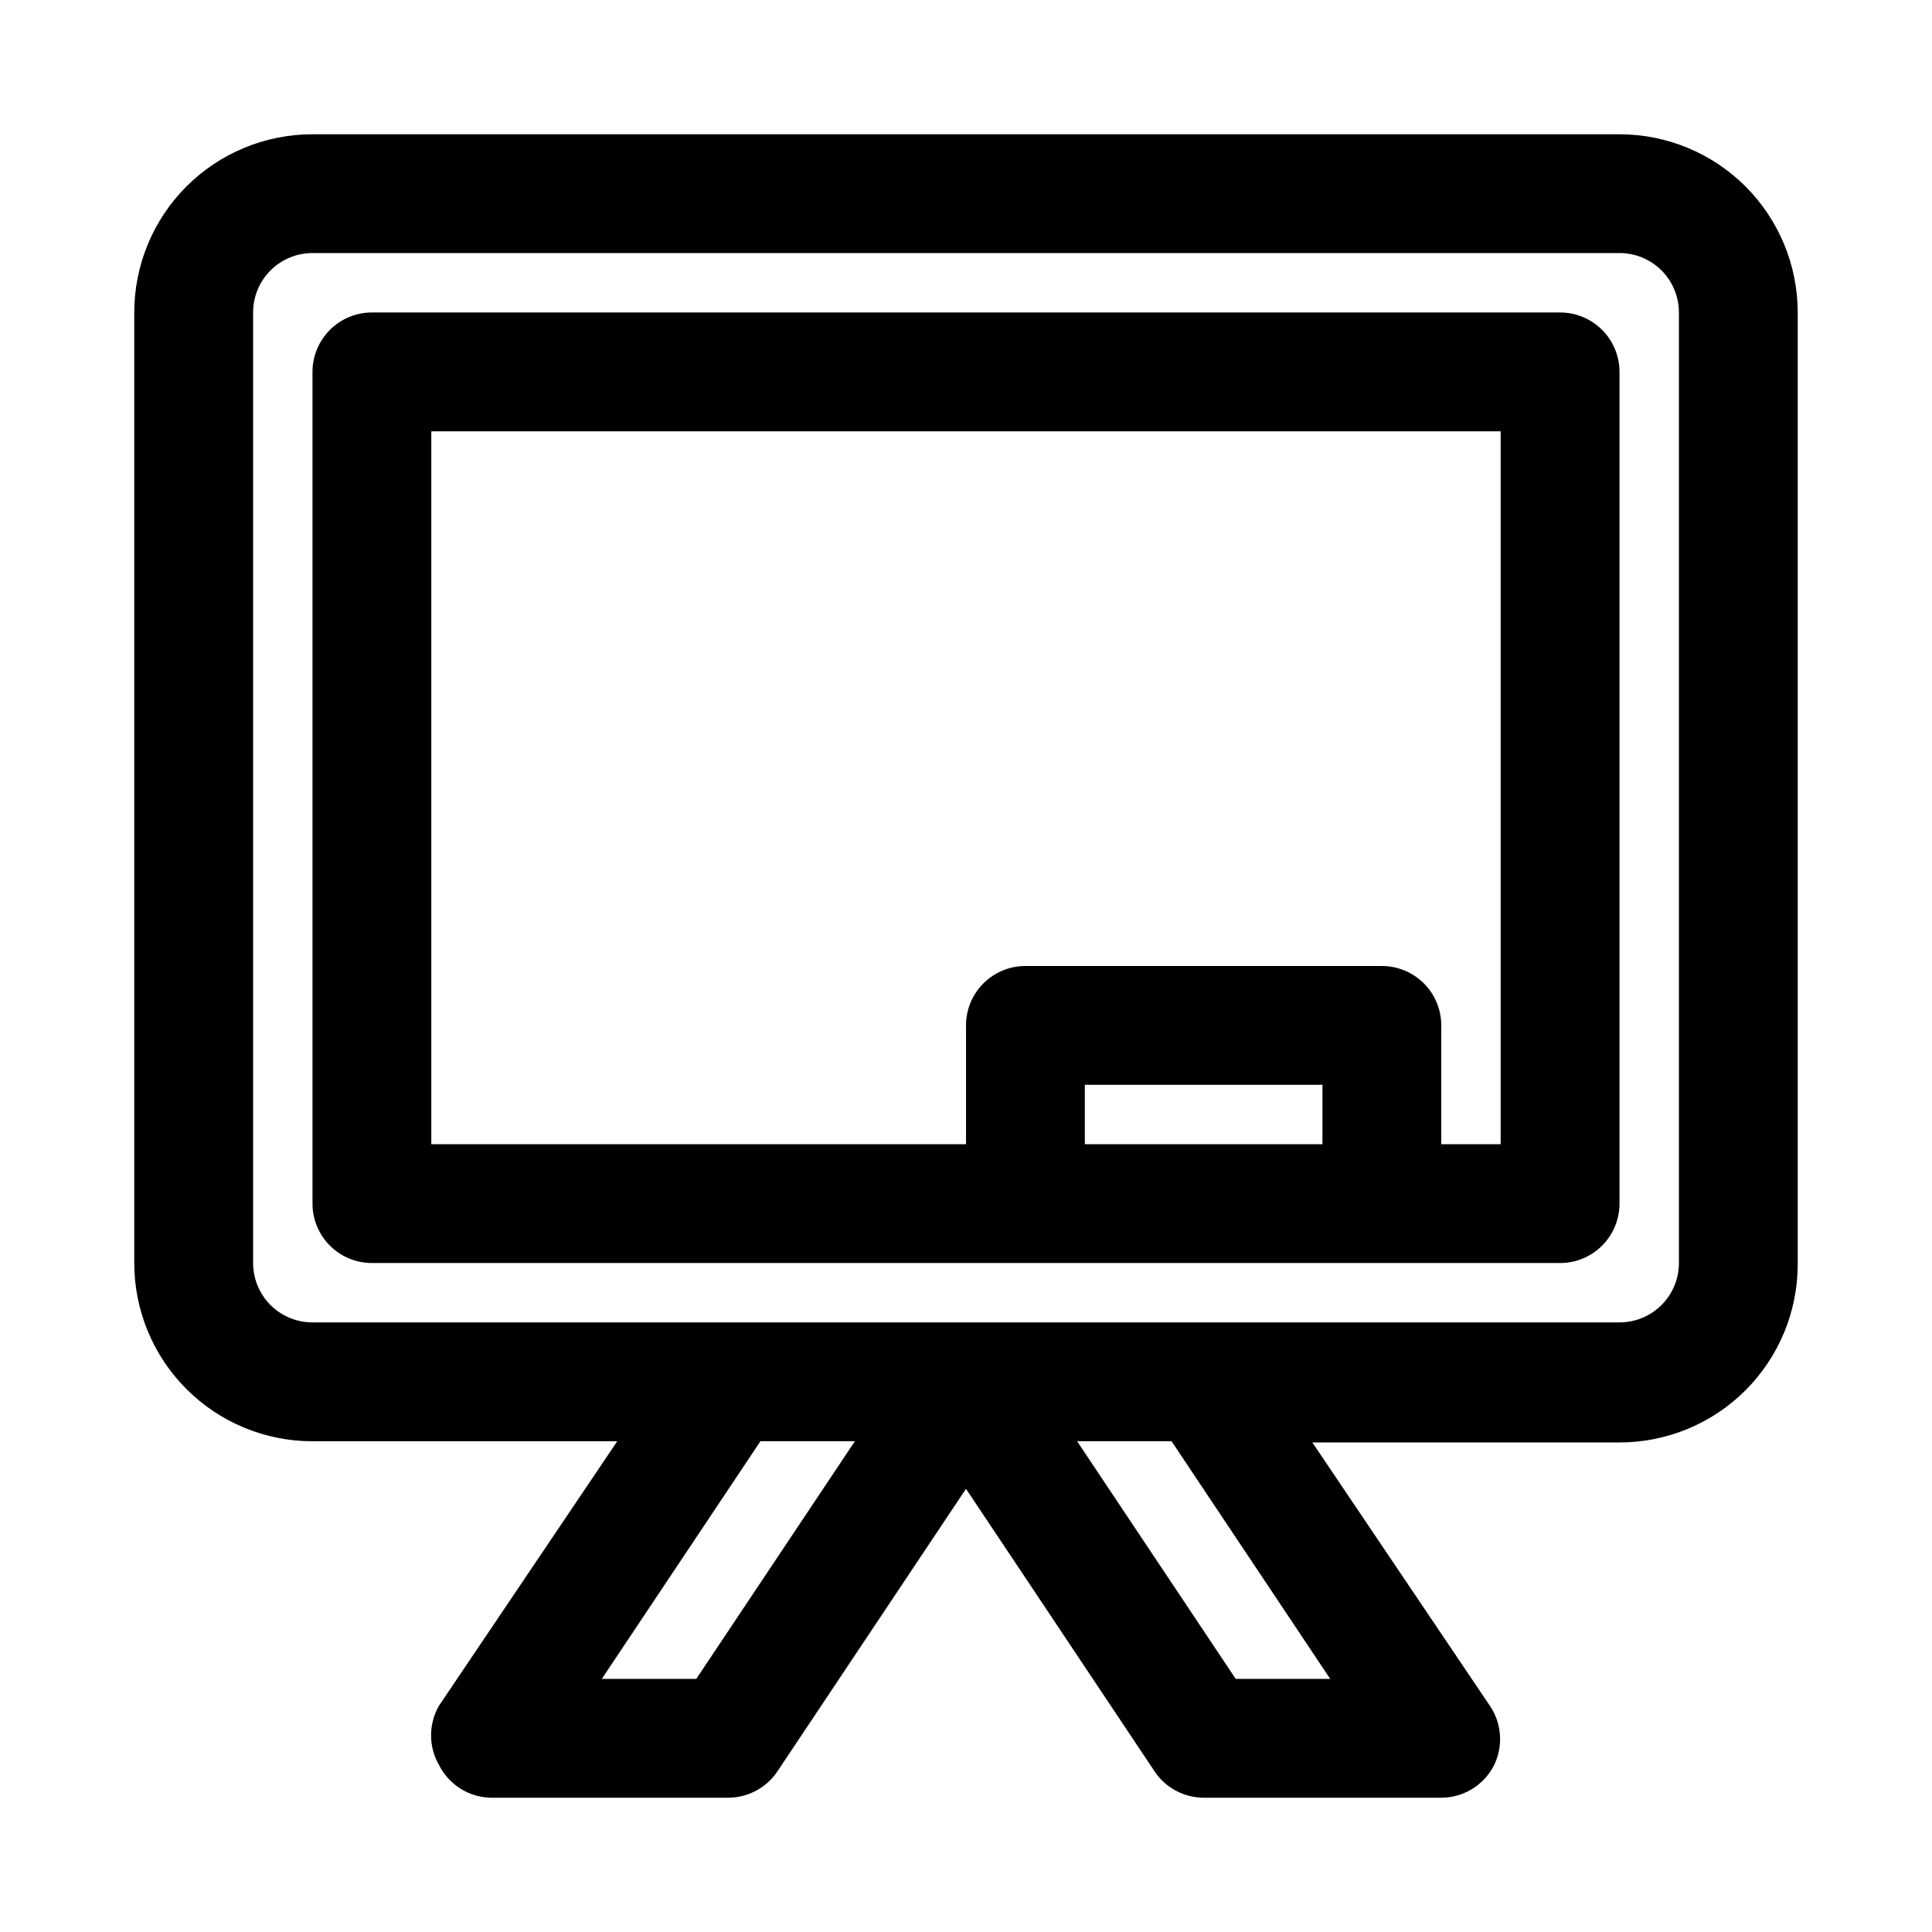
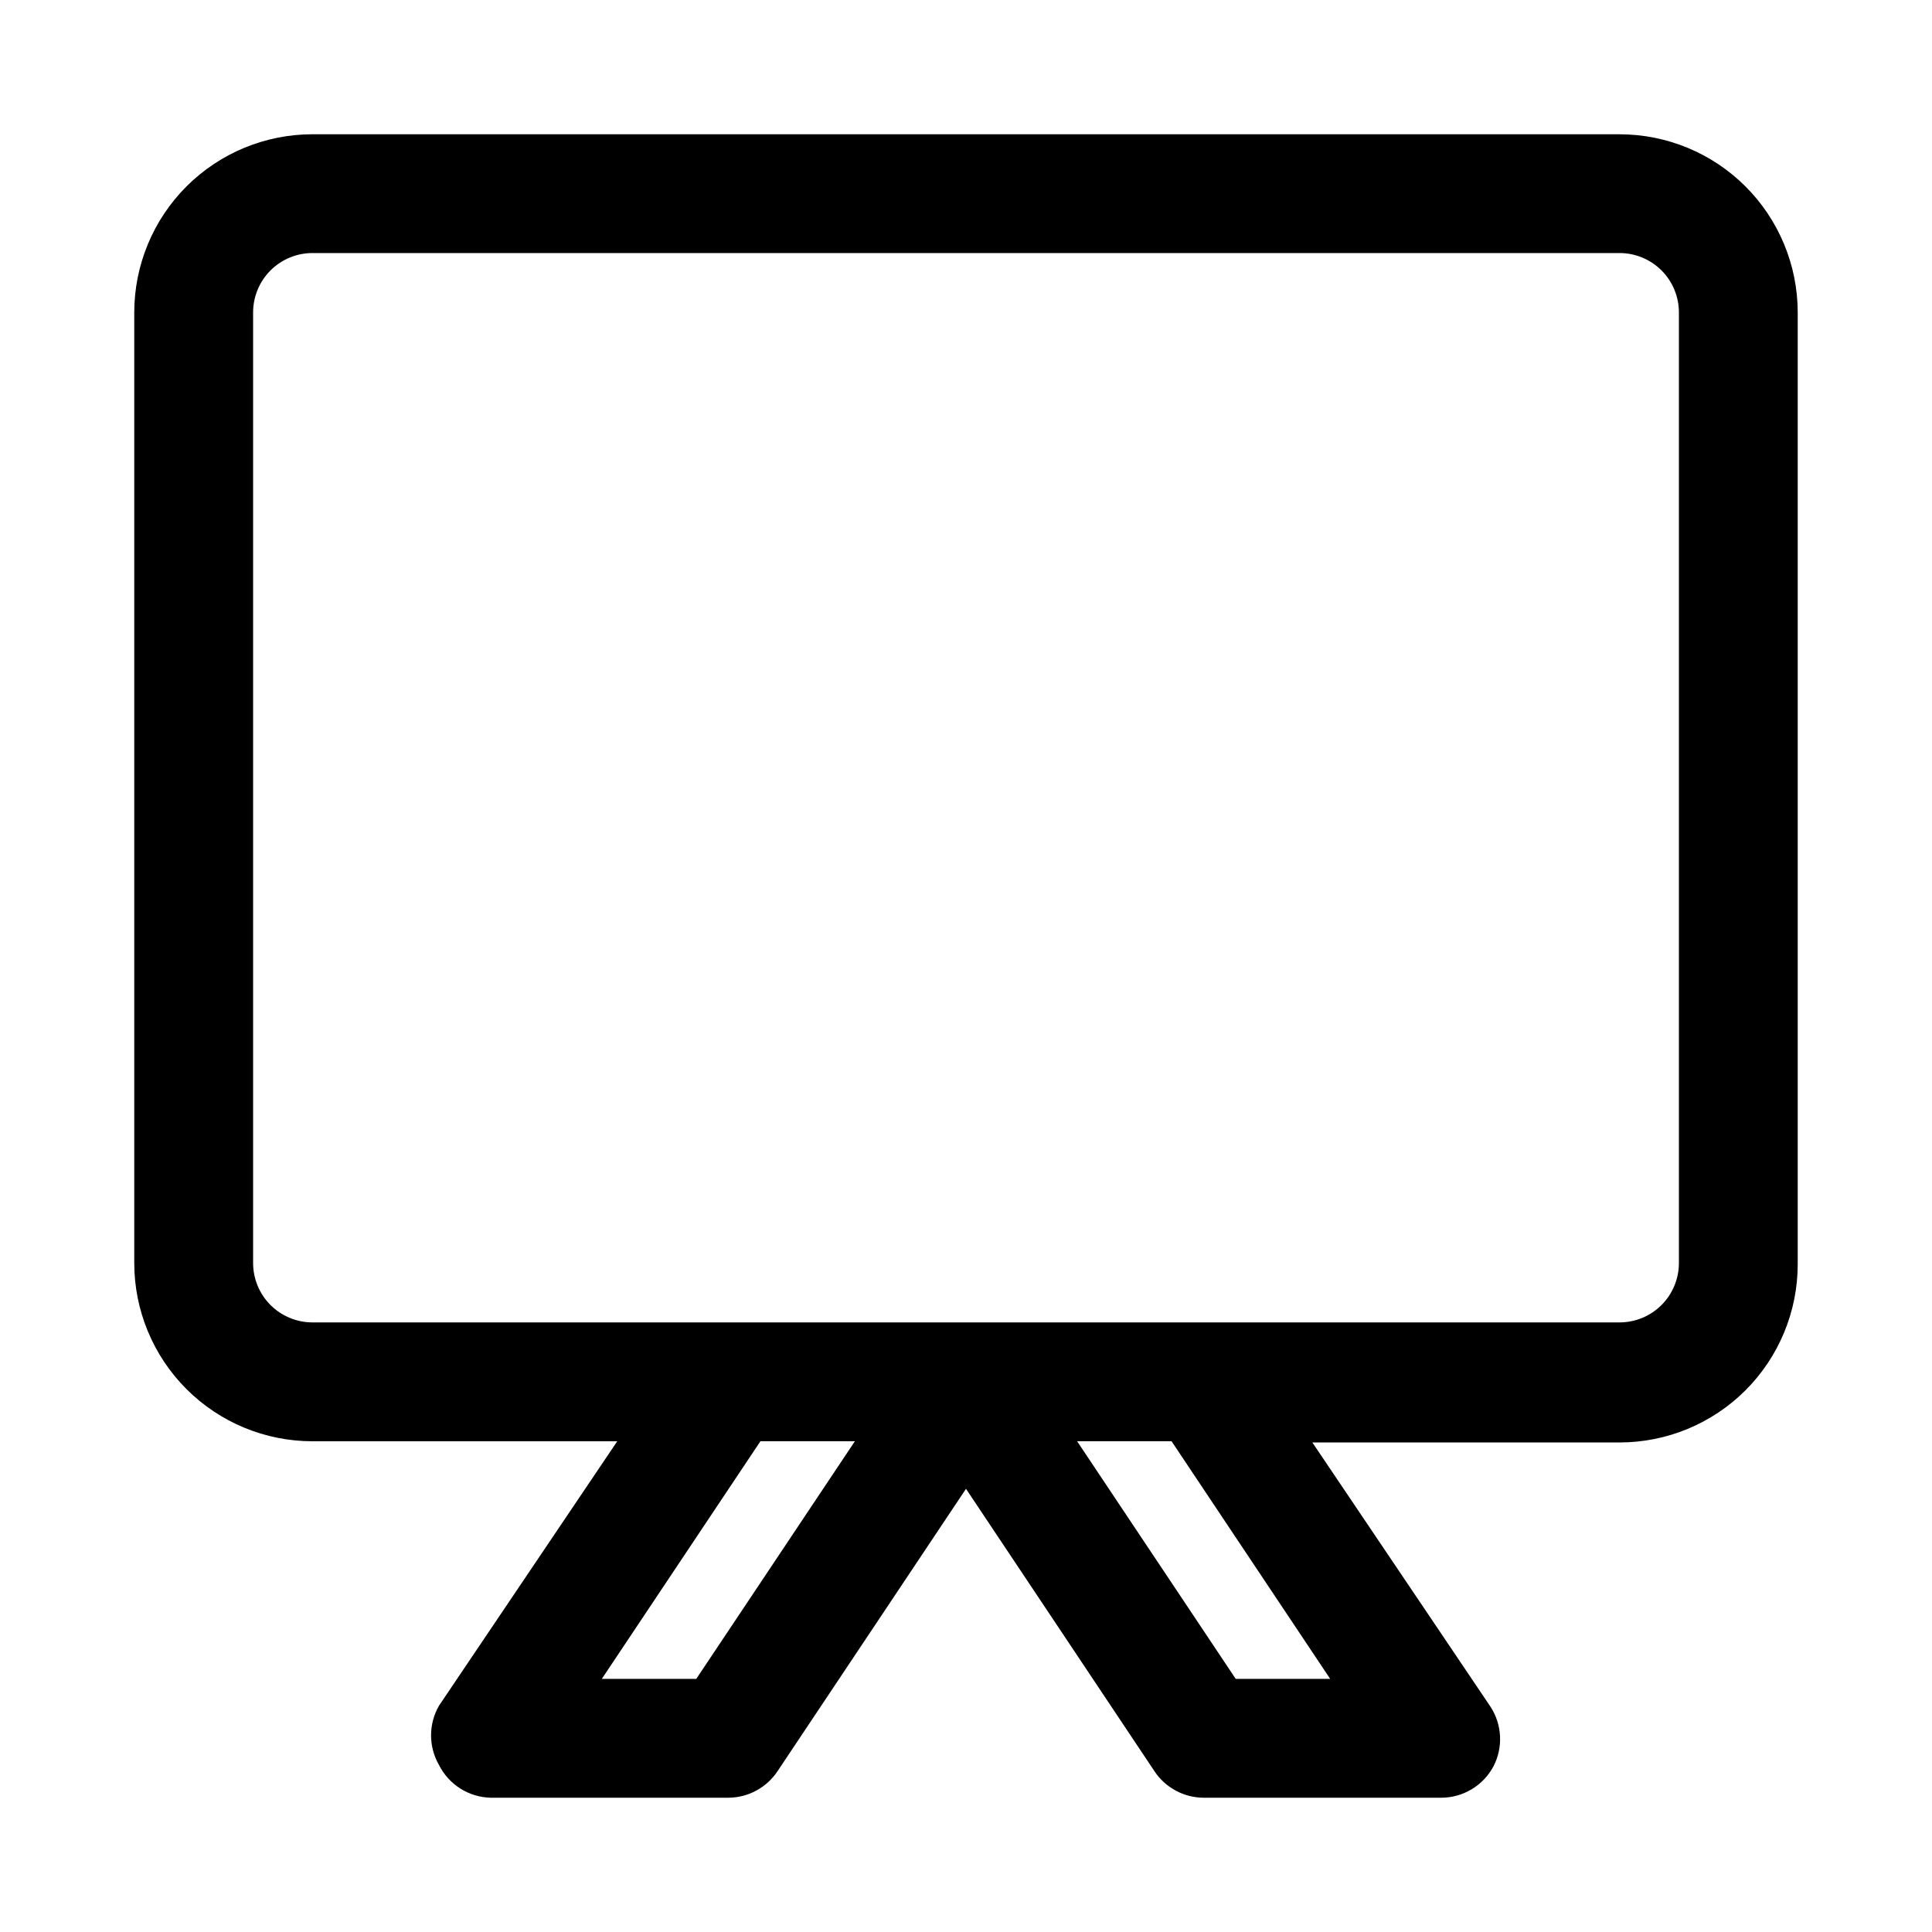
<svg xmlns="http://www.w3.org/2000/svg" fill="#000000" width="800px" height="800px" version="1.1" viewBox="144 144 512 512">
  <g>
    <path d="m573.18 179.58h-346.37c-12.523 0-24.539 4.977-33.398 13.832-8.855 8.859-13.832 20.875-13.832 33.398v251.91c0 12.527 4.977 24.539 13.832 33.398 8.859 8.859 20.875 13.832 33.398 13.832h80.766l-47.23 70.062c-2.812 4.871-2.812 10.871 0 15.746 1.285 2.547 3.238 4.699 5.648 6.227 2.414 1.523 5.195 2.363 8.051 2.43h62.977c5.266-0.027 10.168-2.684 13.066-7.082l49.91-74.785 49.91 74.785h-0.004c2.898 4.398 7.801 7.055 13.07 7.082h62.977-0.004c2.852-0.008 5.644-0.785 8.082-2.258 2.441-1.469 4.438-3.57 5.773-6.086 1.266-2.461 1.859-5.215 1.719-7.977-0.137-2.766-1-5.445-2.504-7.766l-47.23-70.062h81.395c12.527 0 24.539-4.977 33.398-13.832 8.855-8.859 13.832-20.875 13.832-33.398v-252.22c0-12.523-4.977-24.539-13.832-33.398-8.859-8.855-20.871-13.832-33.398-13.832zm-244.66 409.34h-25.031l42.035-62.977h25.031zm167.99 0h-25.031l-42.035-62.977h25.031zm92.418-110.21c0 4.176-1.656 8.18-4.609 11.133-2.953 2.953-6.957 4.609-11.133 4.609h-346.37c-4.176 0-8.18-1.656-11.133-4.609-2.949-2.953-4.609-6.957-4.609-11.133v-251.91c0-4.176 1.66-8.18 4.609-11.133 2.953-2.949 6.957-4.609 11.133-4.609h346.37c4.176 0 8.18 1.66 11.133 4.609 2.953 2.953 4.609 6.957 4.609 11.133z" />
-     <path d="m557.44 226.81h-314.88c-4.176 0-8.18 1.66-11.133 4.613s-4.613 6.957-4.613 11.133v220.42c0 4.172 1.66 8.18 4.613 11.133 2.953 2.949 6.957 4.609 11.133 4.609h314.88c4.176 0 8.18-1.66 11.133-4.609 2.953-2.953 4.613-6.961 4.613-11.133v-220.42c0-4.176-1.66-8.18-4.613-11.133-2.953-2.953-6.957-4.613-11.133-4.613zm-62.977 220.42h-62.973v-15.742h62.977zm47.23 0h-15.742v-31.488c0-4.176-1.656-8.18-4.609-11.133s-6.957-4.609-11.133-4.609h-94.465c-4.176 0-8.18 1.656-11.133 4.609s-4.609 6.957-4.609 11.133v31.488h-141.7v-188.93h283.39z" />
  </g>
</svg>